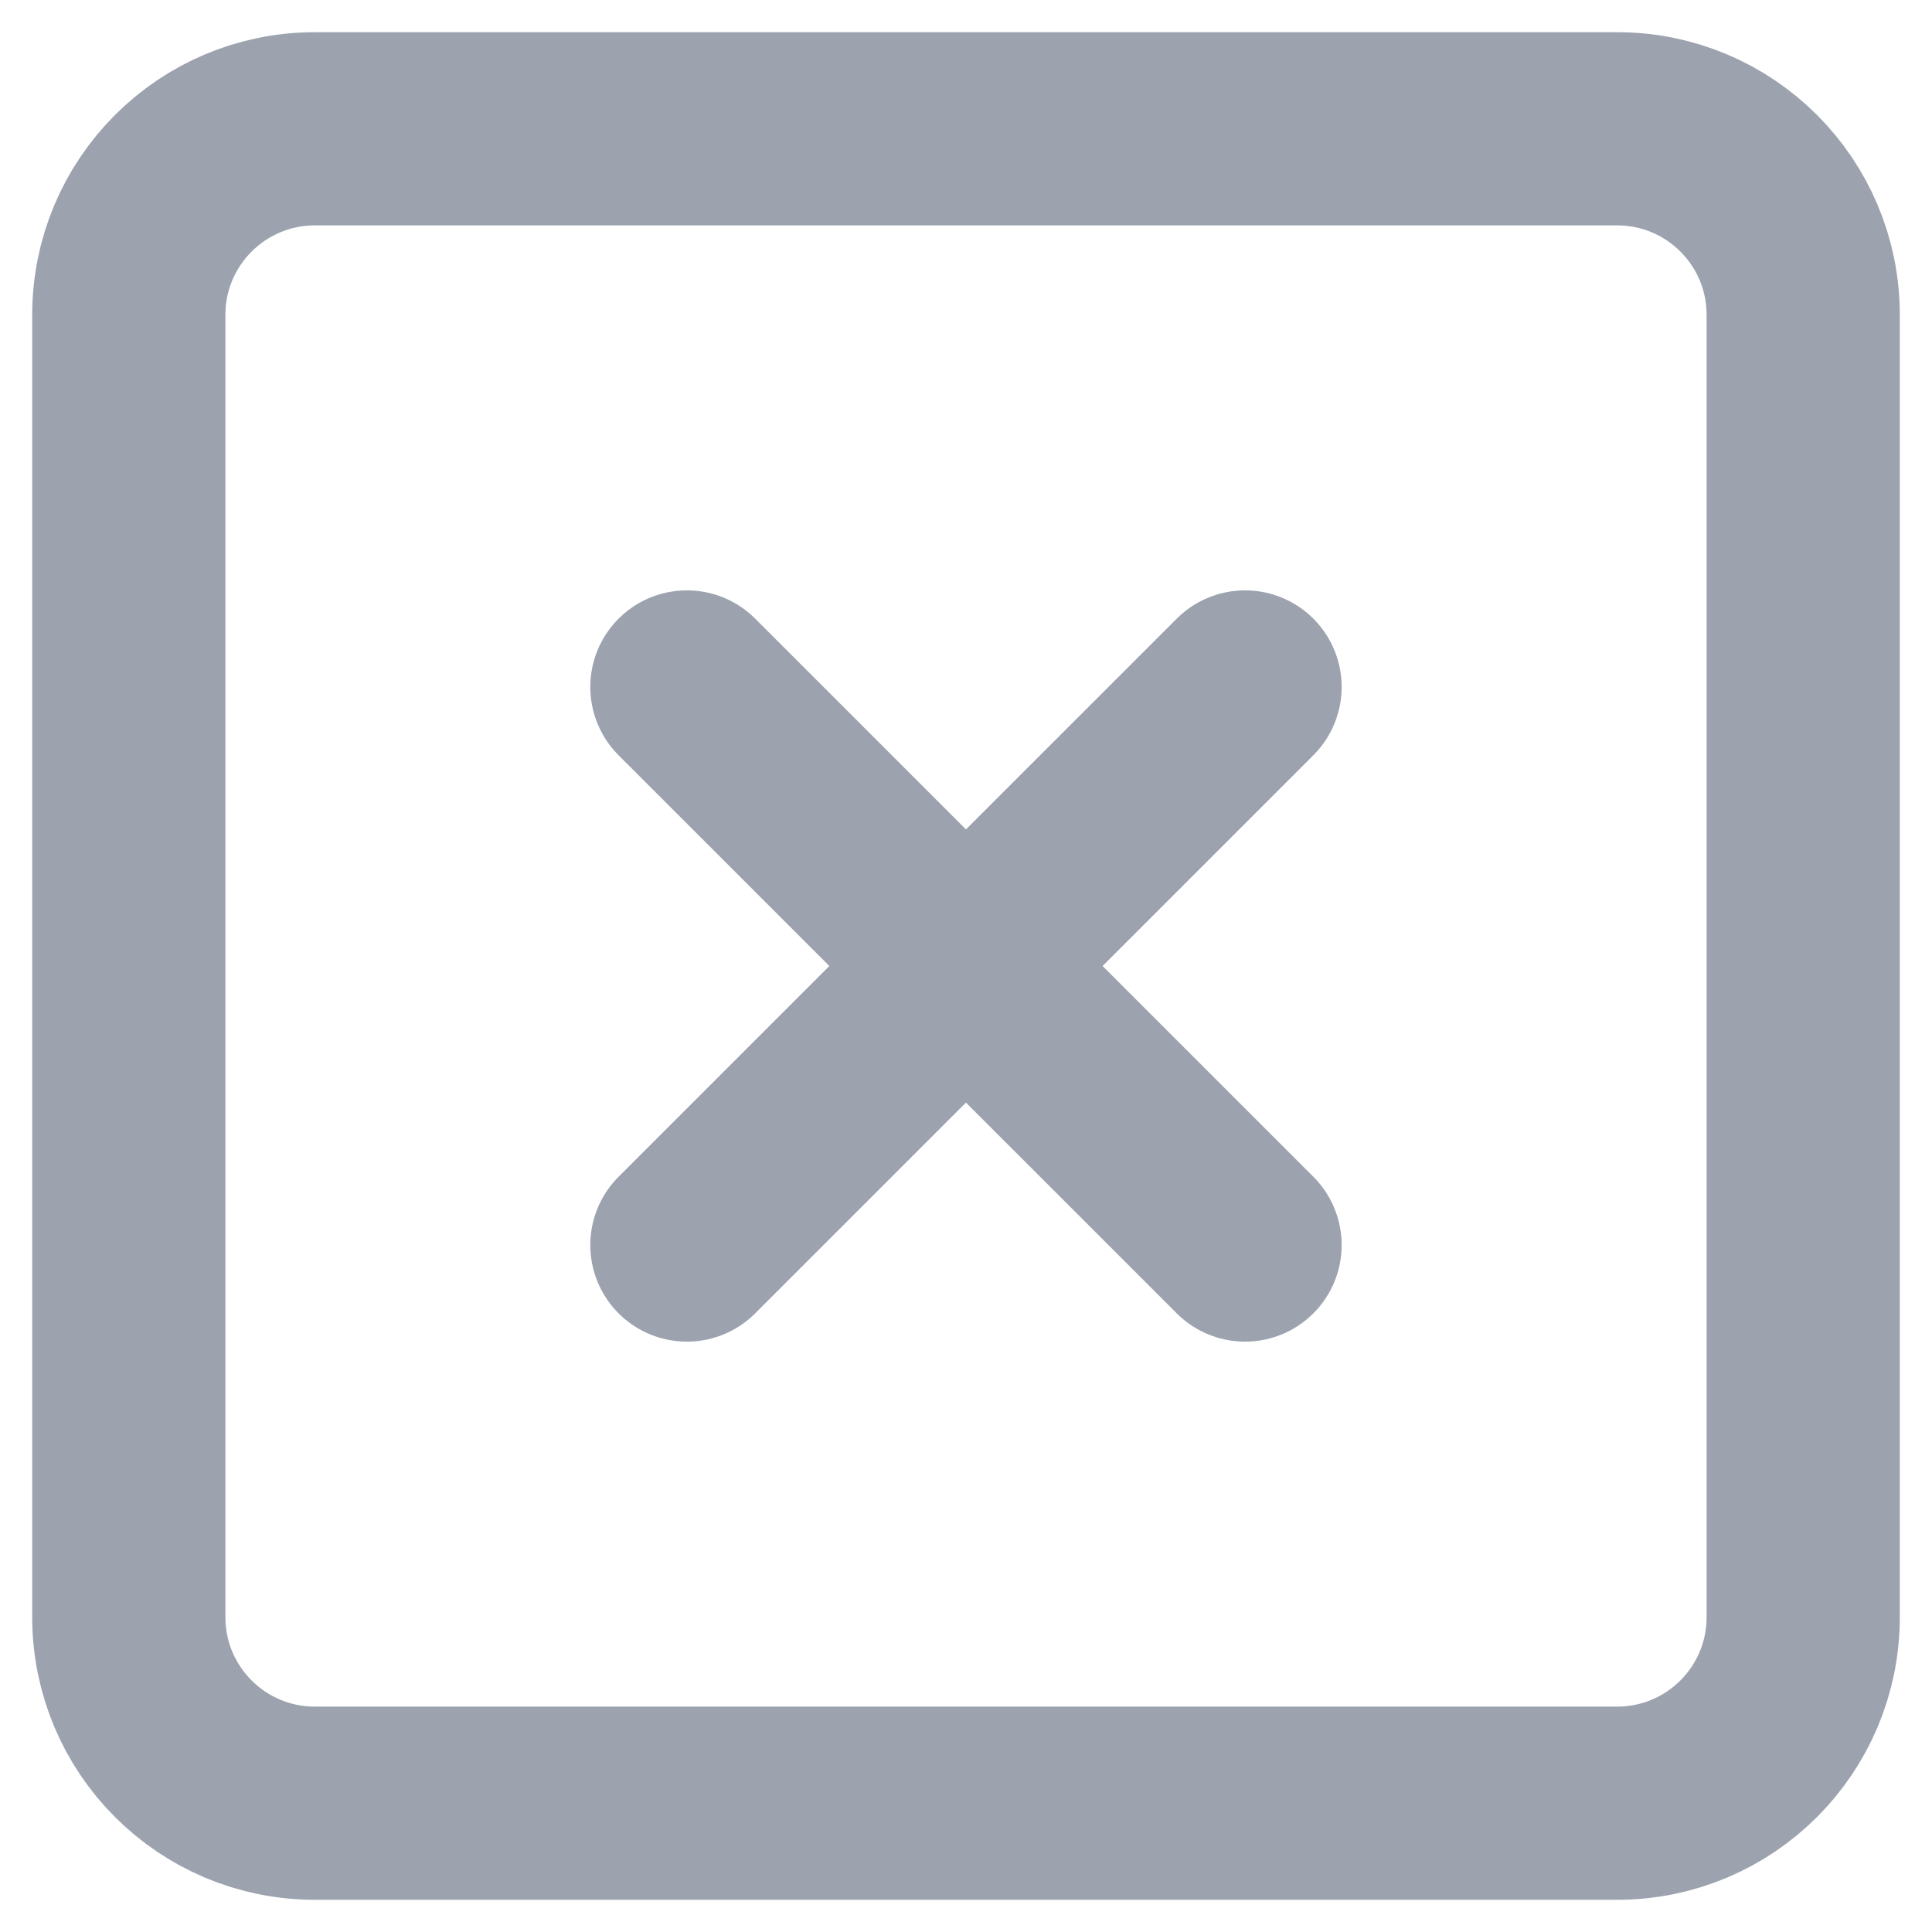
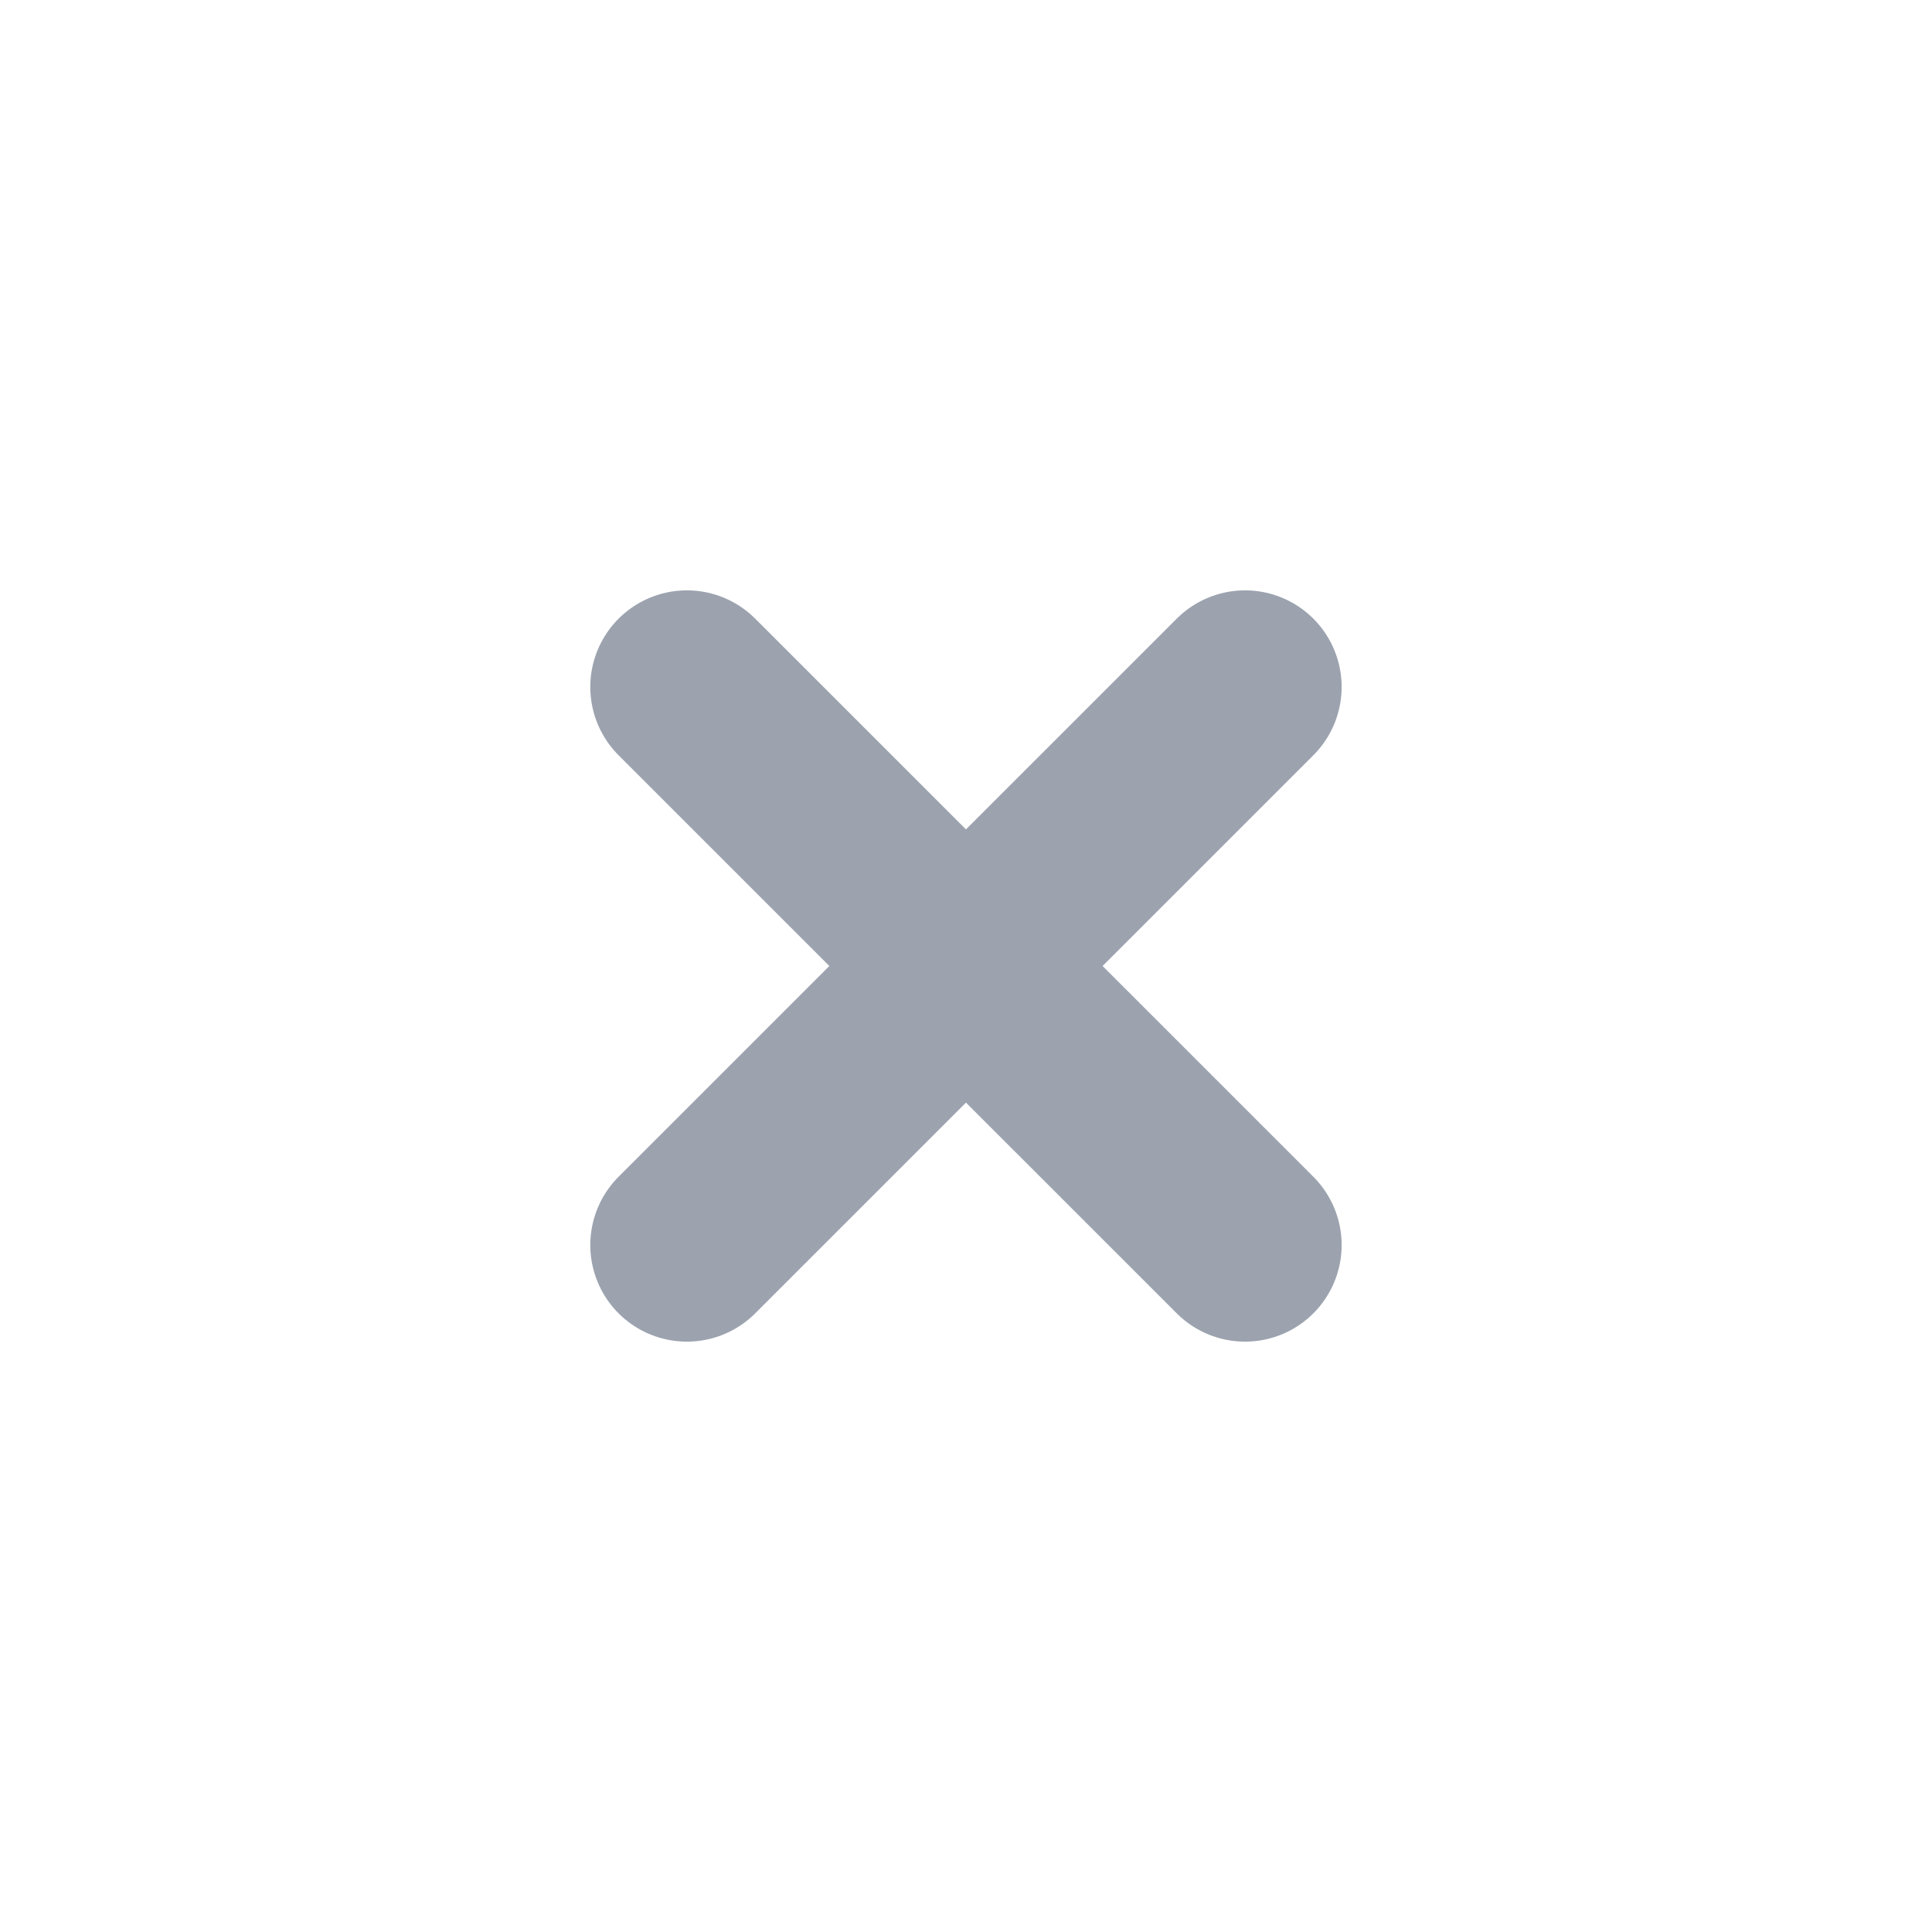
<svg xmlns="http://www.w3.org/2000/svg" width="30" height="30" viewBox="0 0 30 30" fill="none">
-   <path d="M25.111 2H4.889C3.293 2 2 3.293 2 4.889V25.111C2 26.707 3.293 28 4.889 28H25.111C26.707 28 28 26.707 28 25.111V4.889C28 3.293 26.707 2 25.111 2Z" stroke="#9CA3AF" stroke-width="3" stroke-linecap="round" stroke-linejoin="round" />
  <path d="M10.666 10.667L19.333 19.333" stroke="#9CA3AF" stroke-width="3" stroke-linecap="round" stroke-linejoin="round" />
  <path d="M19.333 10.667L10.666 19.333" stroke="#9CA3AF" stroke-width="3" stroke-linecap="round" stroke-linejoin="round" />
</svg>